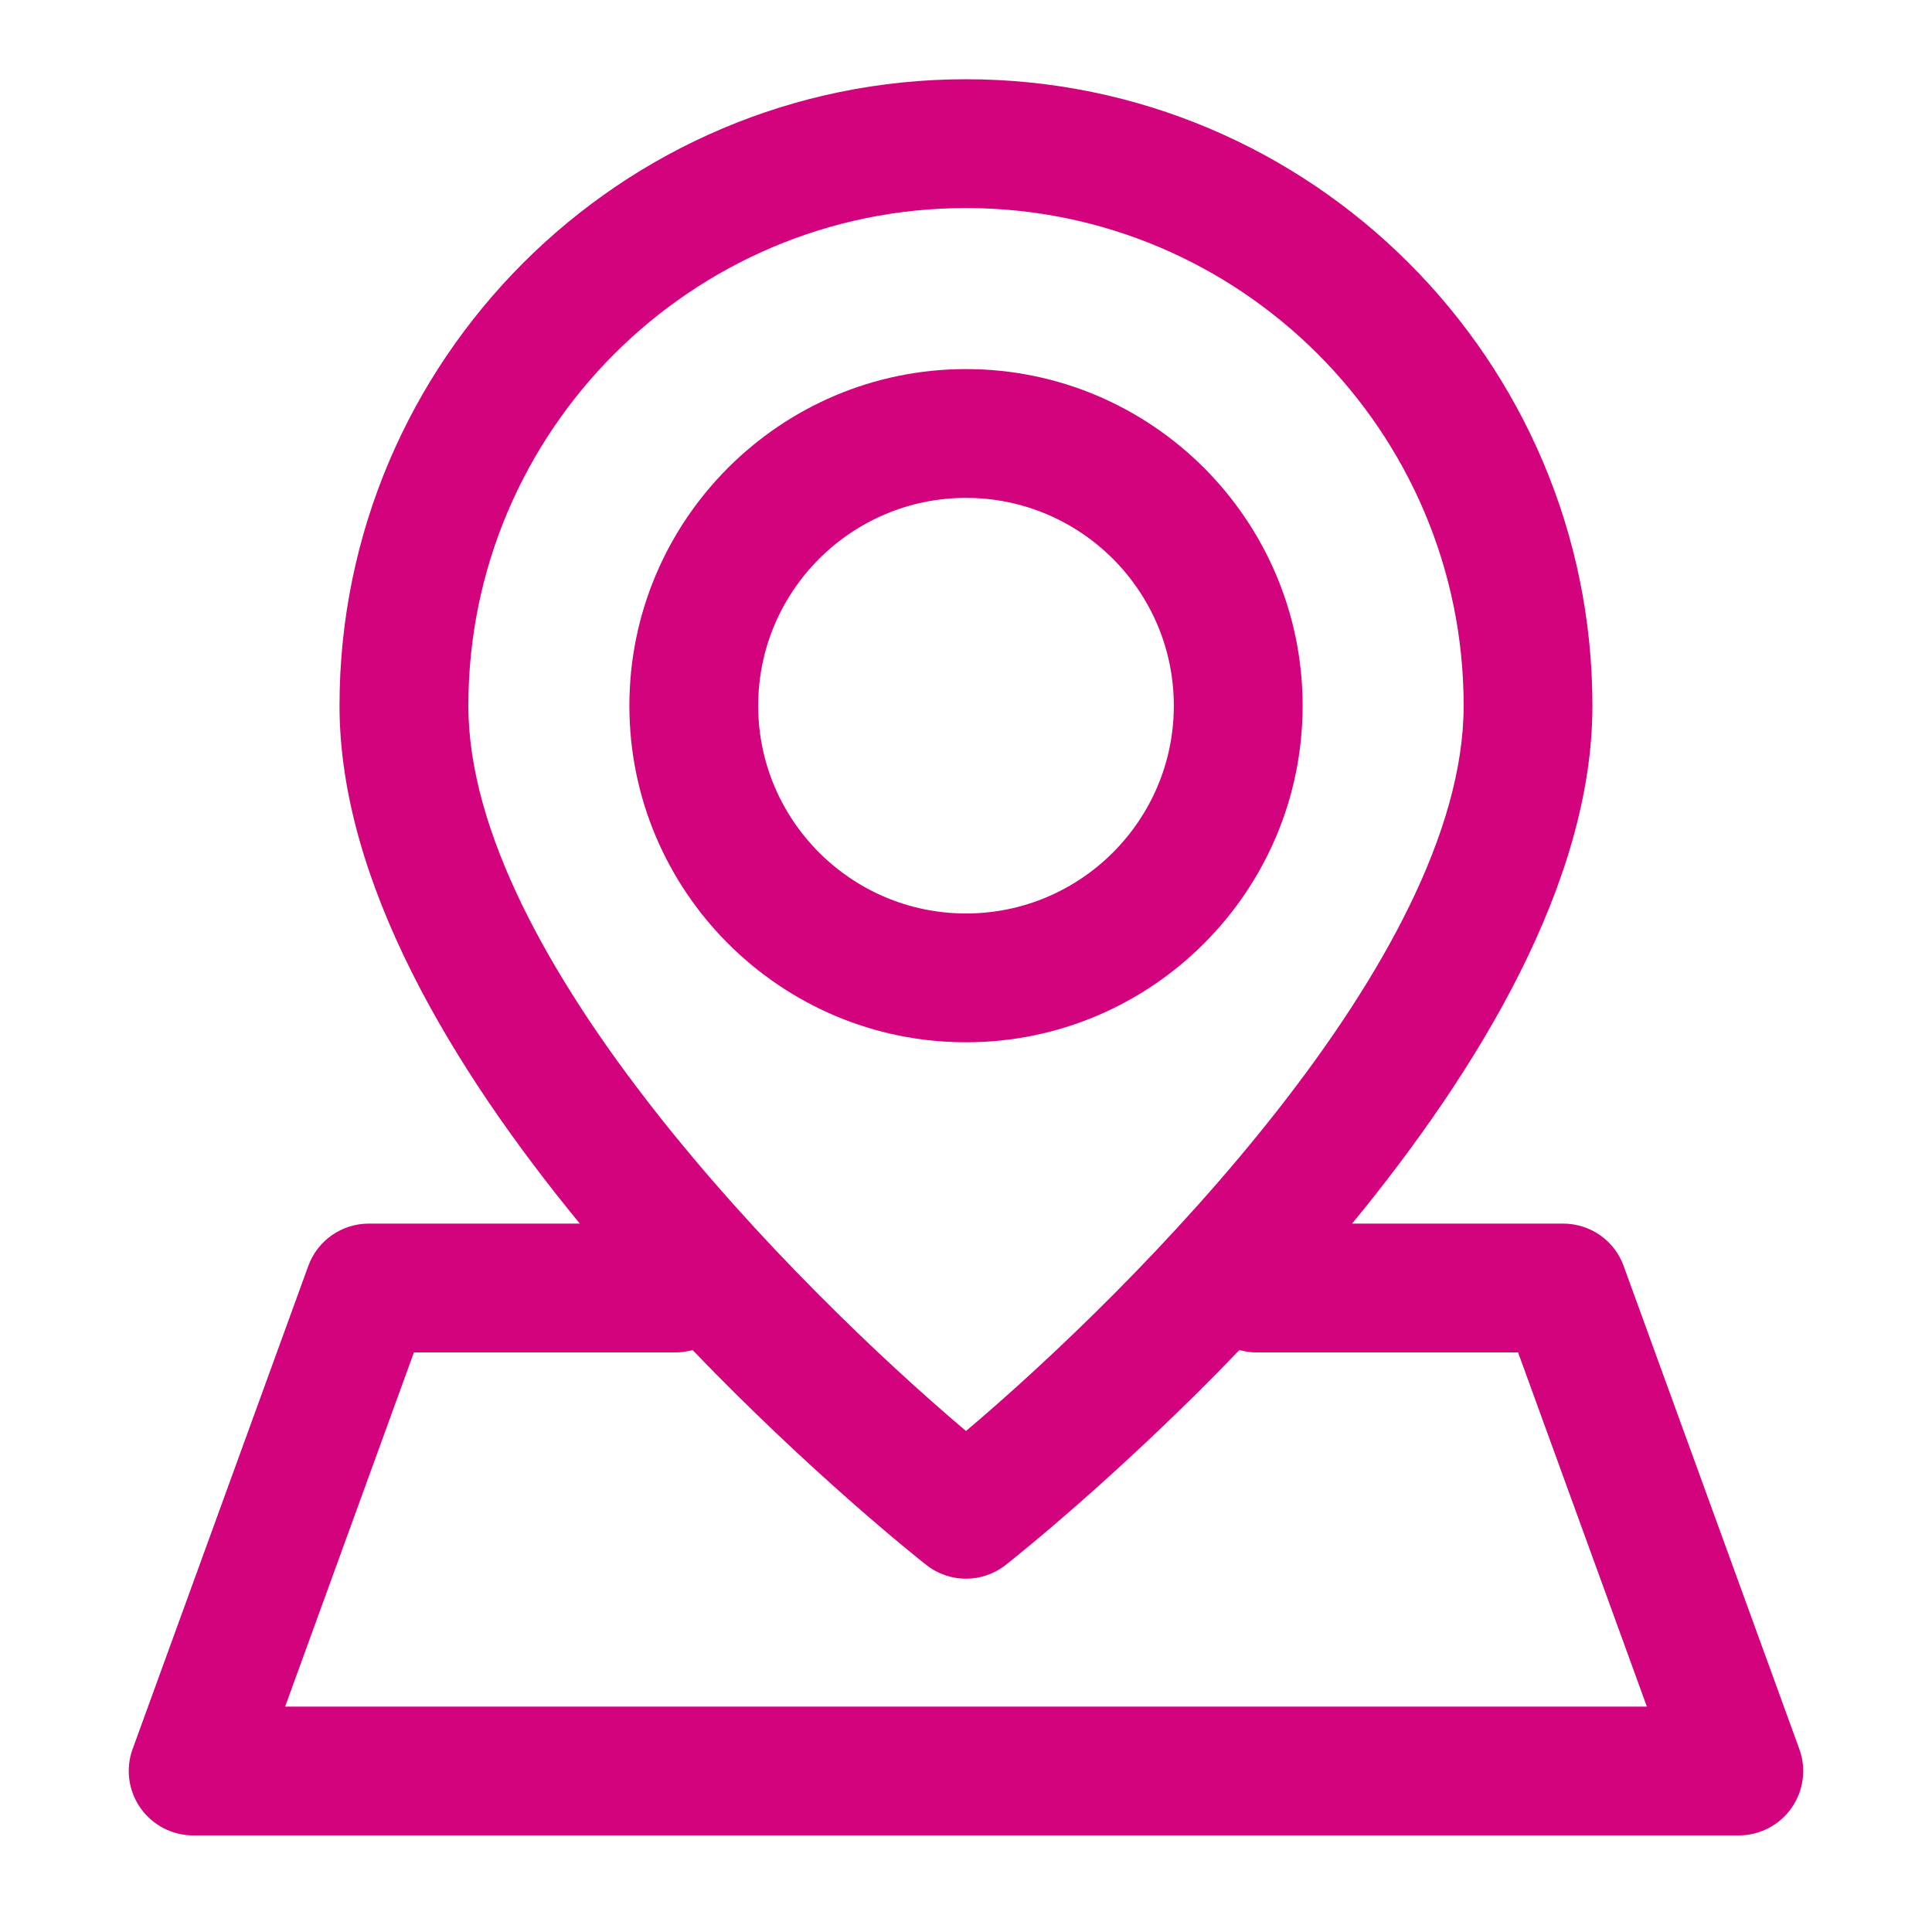
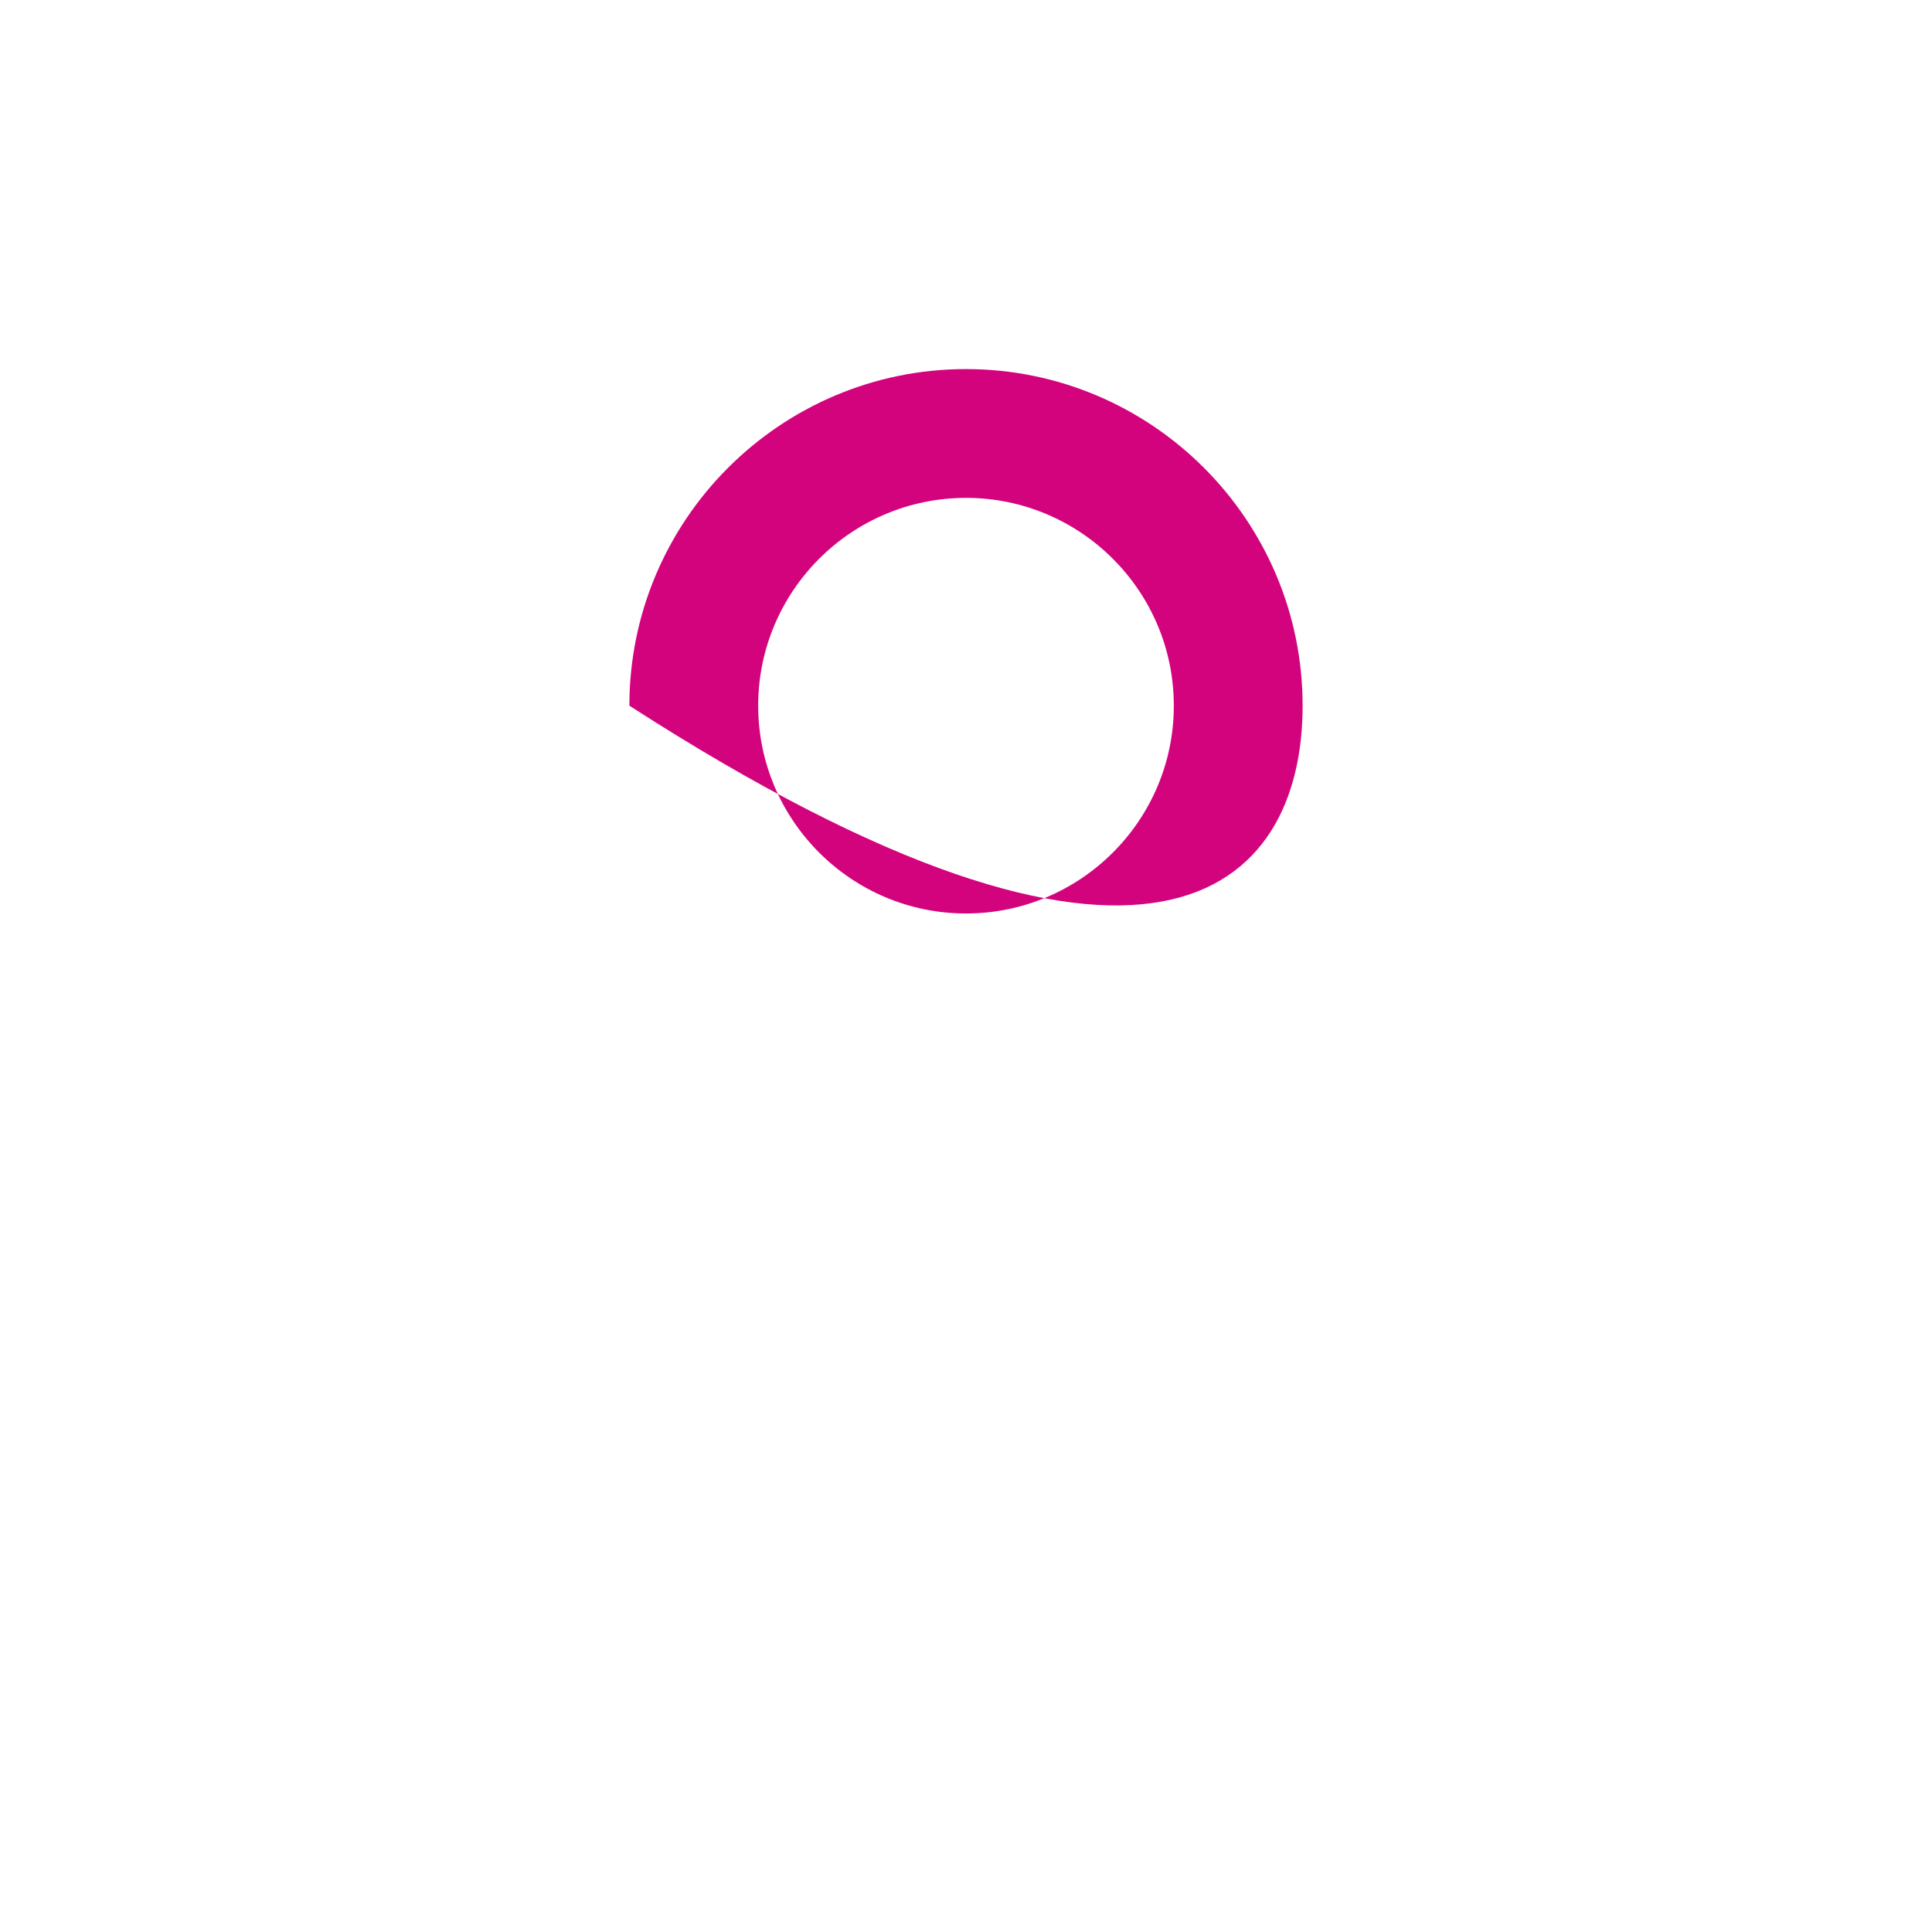
<svg xmlns="http://www.w3.org/2000/svg" viewBox="0 0 60 60">
  <style type="text/css">
	.icon{fill:#D3037E;}
</style>
-   <path class="icon" d="M40.454,21.916c0-5.764-4.688-10.454-10.454-10.454c-5.765,0-10.454,4.689-10.454,10.454   S24.236,32.369,30,32.369C35.764,32.369,40.454,27.68,40.454,21.916z M23.546,21.916c0-3.559,2.895-6.454,6.454-6.454   c3.559,0,6.454,2.895,6.454,6.454S33.559,28.369,30,28.369C26.441,28.369,23.546,25.474,23.546,21.916z" />
-   <path class="icon" d="M55.879,54.316l-5.455-15C50.139,38.525,49.387,38,48.545,38h-6.554c3.944-4.801,7.463-10.612,7.463-16.084   c0-10.728-8.728-19.455-19.455-19.455c-10.728,0-19.455,8.727-19.455,19.455c0,5.472,3.518,11.283,7.463,16.084h-6.554   c-0.841,0-1.592,0.525-1.879,1.316l-5.455,15c-0.223,0.613-0.133,1.295,0.241,1.83C4.736,56.682,5.348,57,6,57h48   c0.652,0,1.264-0.318,1.639-0.854C56.012,55.613,56.104,54.93,55.879,54.316z M30,6.461c8.521,0,15.455,6.933,15.455,15.455   c0,7.839-10.21,18.091-15.455,22.525c-5.245-4.435-15.455-14.688-15.455-22.525C14.545,13.394,21.479,6.461,30,6.461z M8.855,53   l4-11H21c0.177,0,0.346-0.029,0.509-0.072c3.679,3.827,6.942,6.424,7.254,6.67c0.363,0.286,0.8,0.43,1.237,0.43   s0.875-0.144,1.236-0.43c0.313-0.246,3.576-2.843,7.255-6.67C38.654,41.971,38.822,42,39,42h8.145l4,11H8.855z" />
+   <path class="icon" d="M40.454,21.916c0-5.764-4.688-10.454-10.454-10.454c-5.765,0-10.454,4.689-10.454,10.454   C35.764,32.369,40.454,27.68,40.454,21.916z M23.546,21.916c0-3.559,2.895-6.454,6.454-6.454   c3.559,0,6.454,2.895,6.454,6.454S33.559,28.369,30,28.369C26.441,28.369,23.546,25.474,23.546,21.916z" />
</svg>